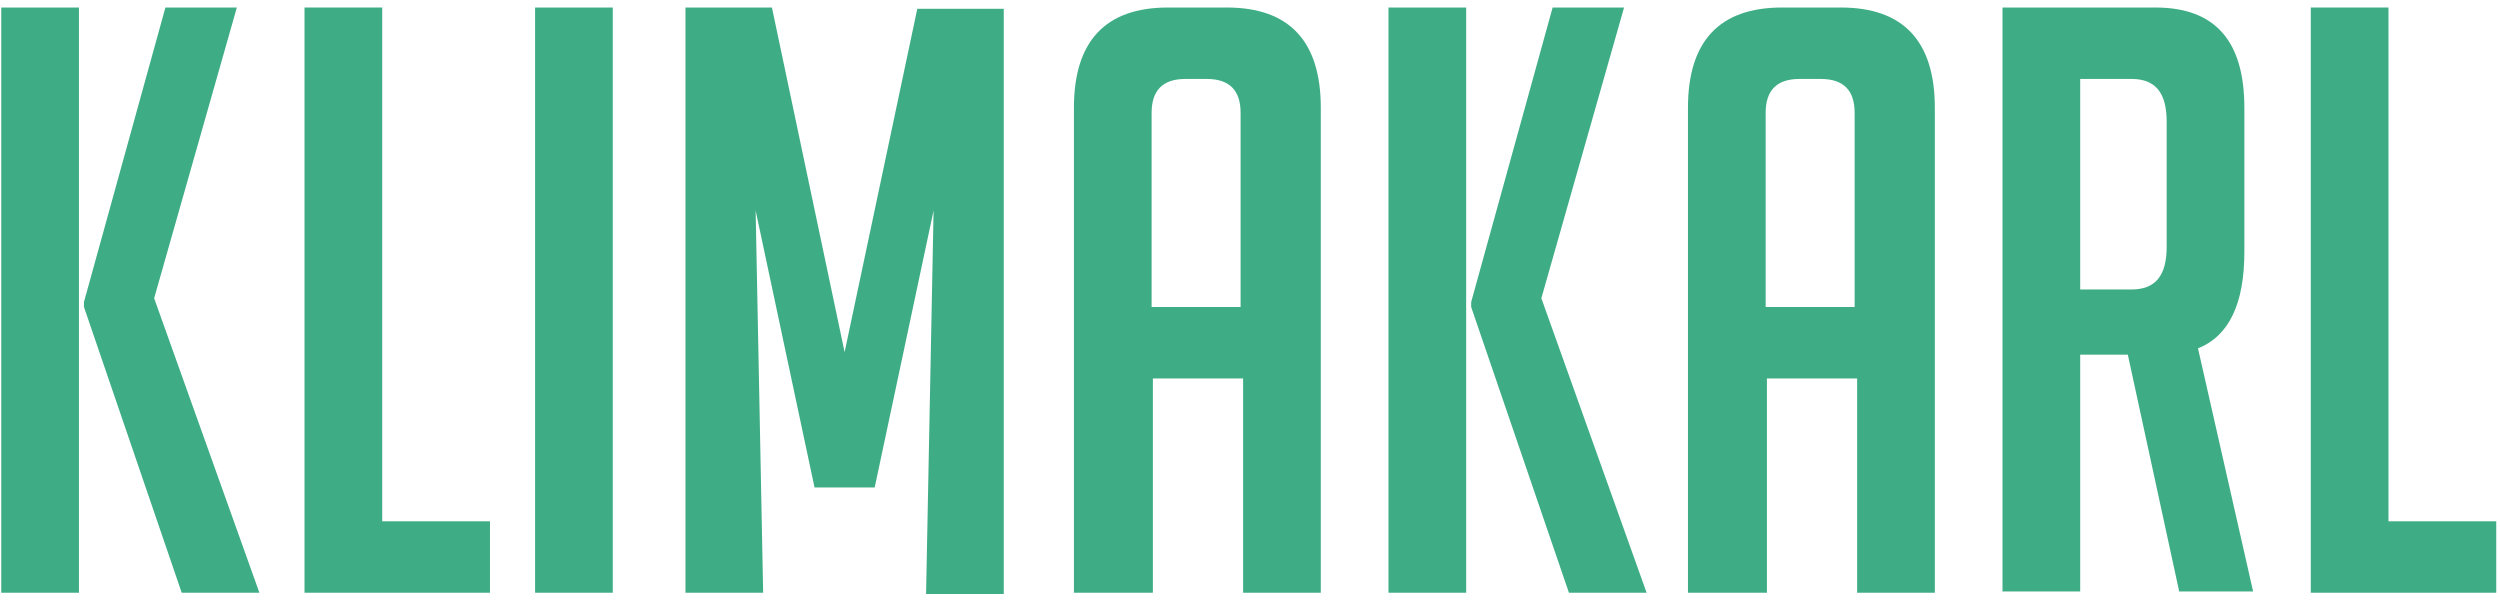
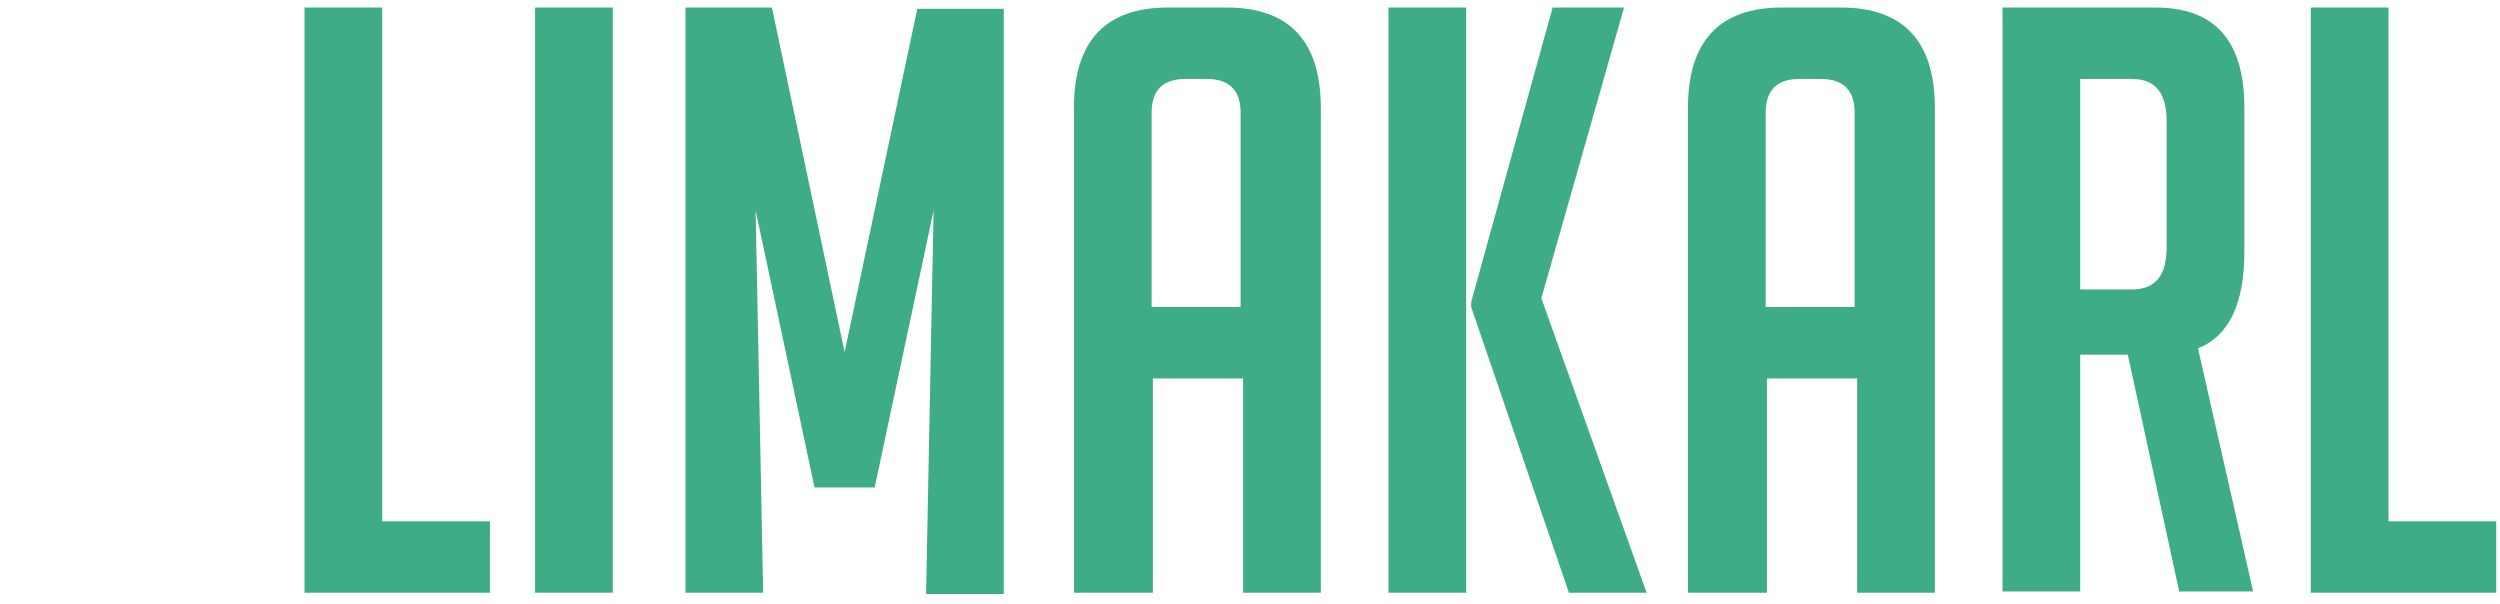
<svg xmlns="http://www.w3.org/2000/svg" version="1.1" id="Ebene_1" x="0px" y="0px" viewBox="0 0 199.5 48.2" style="enable-background:new 0 0 199.5 48.2;" xml:space="preserve">
  <style type="text/css">
	.st0{fill:#3EAD85;}
</style>
  <g>
-     <path class="st0" d="M6.3,47.3H0.1V0.6h6.2C6.3,0.6,6.3,47.3,6.3,47.3z M20.7,47.3h-6.2L6.7,24.5v-0.4l6.5-23.5h5.7l-6.6,23.2   L20.7,47.3z" />
    <path class="st0" d="M39.1,47.3H24.3V0.6h6.2v41h8.6V47.3z" />
    <path class="st0" d="M42.7,47.3V0.6h6.2v46.7H42.7z" />
    <path class="st0" d="M67.4,28.1l5.8-27.4h6.9v46.7h-6.2l0.6-30.6l-4.7,22.1H65l-4.7-22.1l0.6,30.5h-6.2V0.6h6.9L67.4,28.1z" />
    <path class="st0" d="M91.9,47.3h-6.2V8.6c0-5.3,2.5-8,7.5-8h4.7c5,0,7.5,2.7,7.5,8v38.7h-6.2V30.2H92v17.1H91.9z M99,24.6V9   c0-1.8-0.9-2.7-2.7-2.7h-1.7c-1.8,0-2.7,0.9-2.7,2.7v15.5H99V24.6z" />
    <path class="st0" d="M117,47.3h-6.2V0.6h6.2V47.3z M131.4,47.3h-6.2l-7.8-22.8v-0.4l6.5-23.5h5.7L123,23.8L131.4,47.3z" />
    <path class="st0" d="M140.9,47.3h-6.2V8.6c0-5.3,2.5-8,7.5-8h4.7c5,0,7.5,2.7,7.5,8v38.7h-6.2V30.2H141v17.1H140.9z M148,24.6V9   c0-1.8-0.9-2.7-2.7-2.7h-1.7c-1.8,0-2.7,0.9-2.7,2.7v15.5h7.1V24.6z" />
    <path class="st0" d="M159.8,0.6H172c4.8,0,7.1,2.7,7.1,8v11.5c0,4.1-1.2,6.7-3.7,7.7l4.4,19.4h-5.9l-4.1-18.9H166v18.9h-6.2V0.6z    M166,23.1h4.1c1.9,0,2.8-1.1,2.8-3.4v-10c0-2.3-0.9-3.4-2.8-3.4H166V23.1z" />
    <path class="st0" d="M199.2,47.3h-14.8V0.6h6.2v41h8.6V47.3z" />
  </g>
</svg>